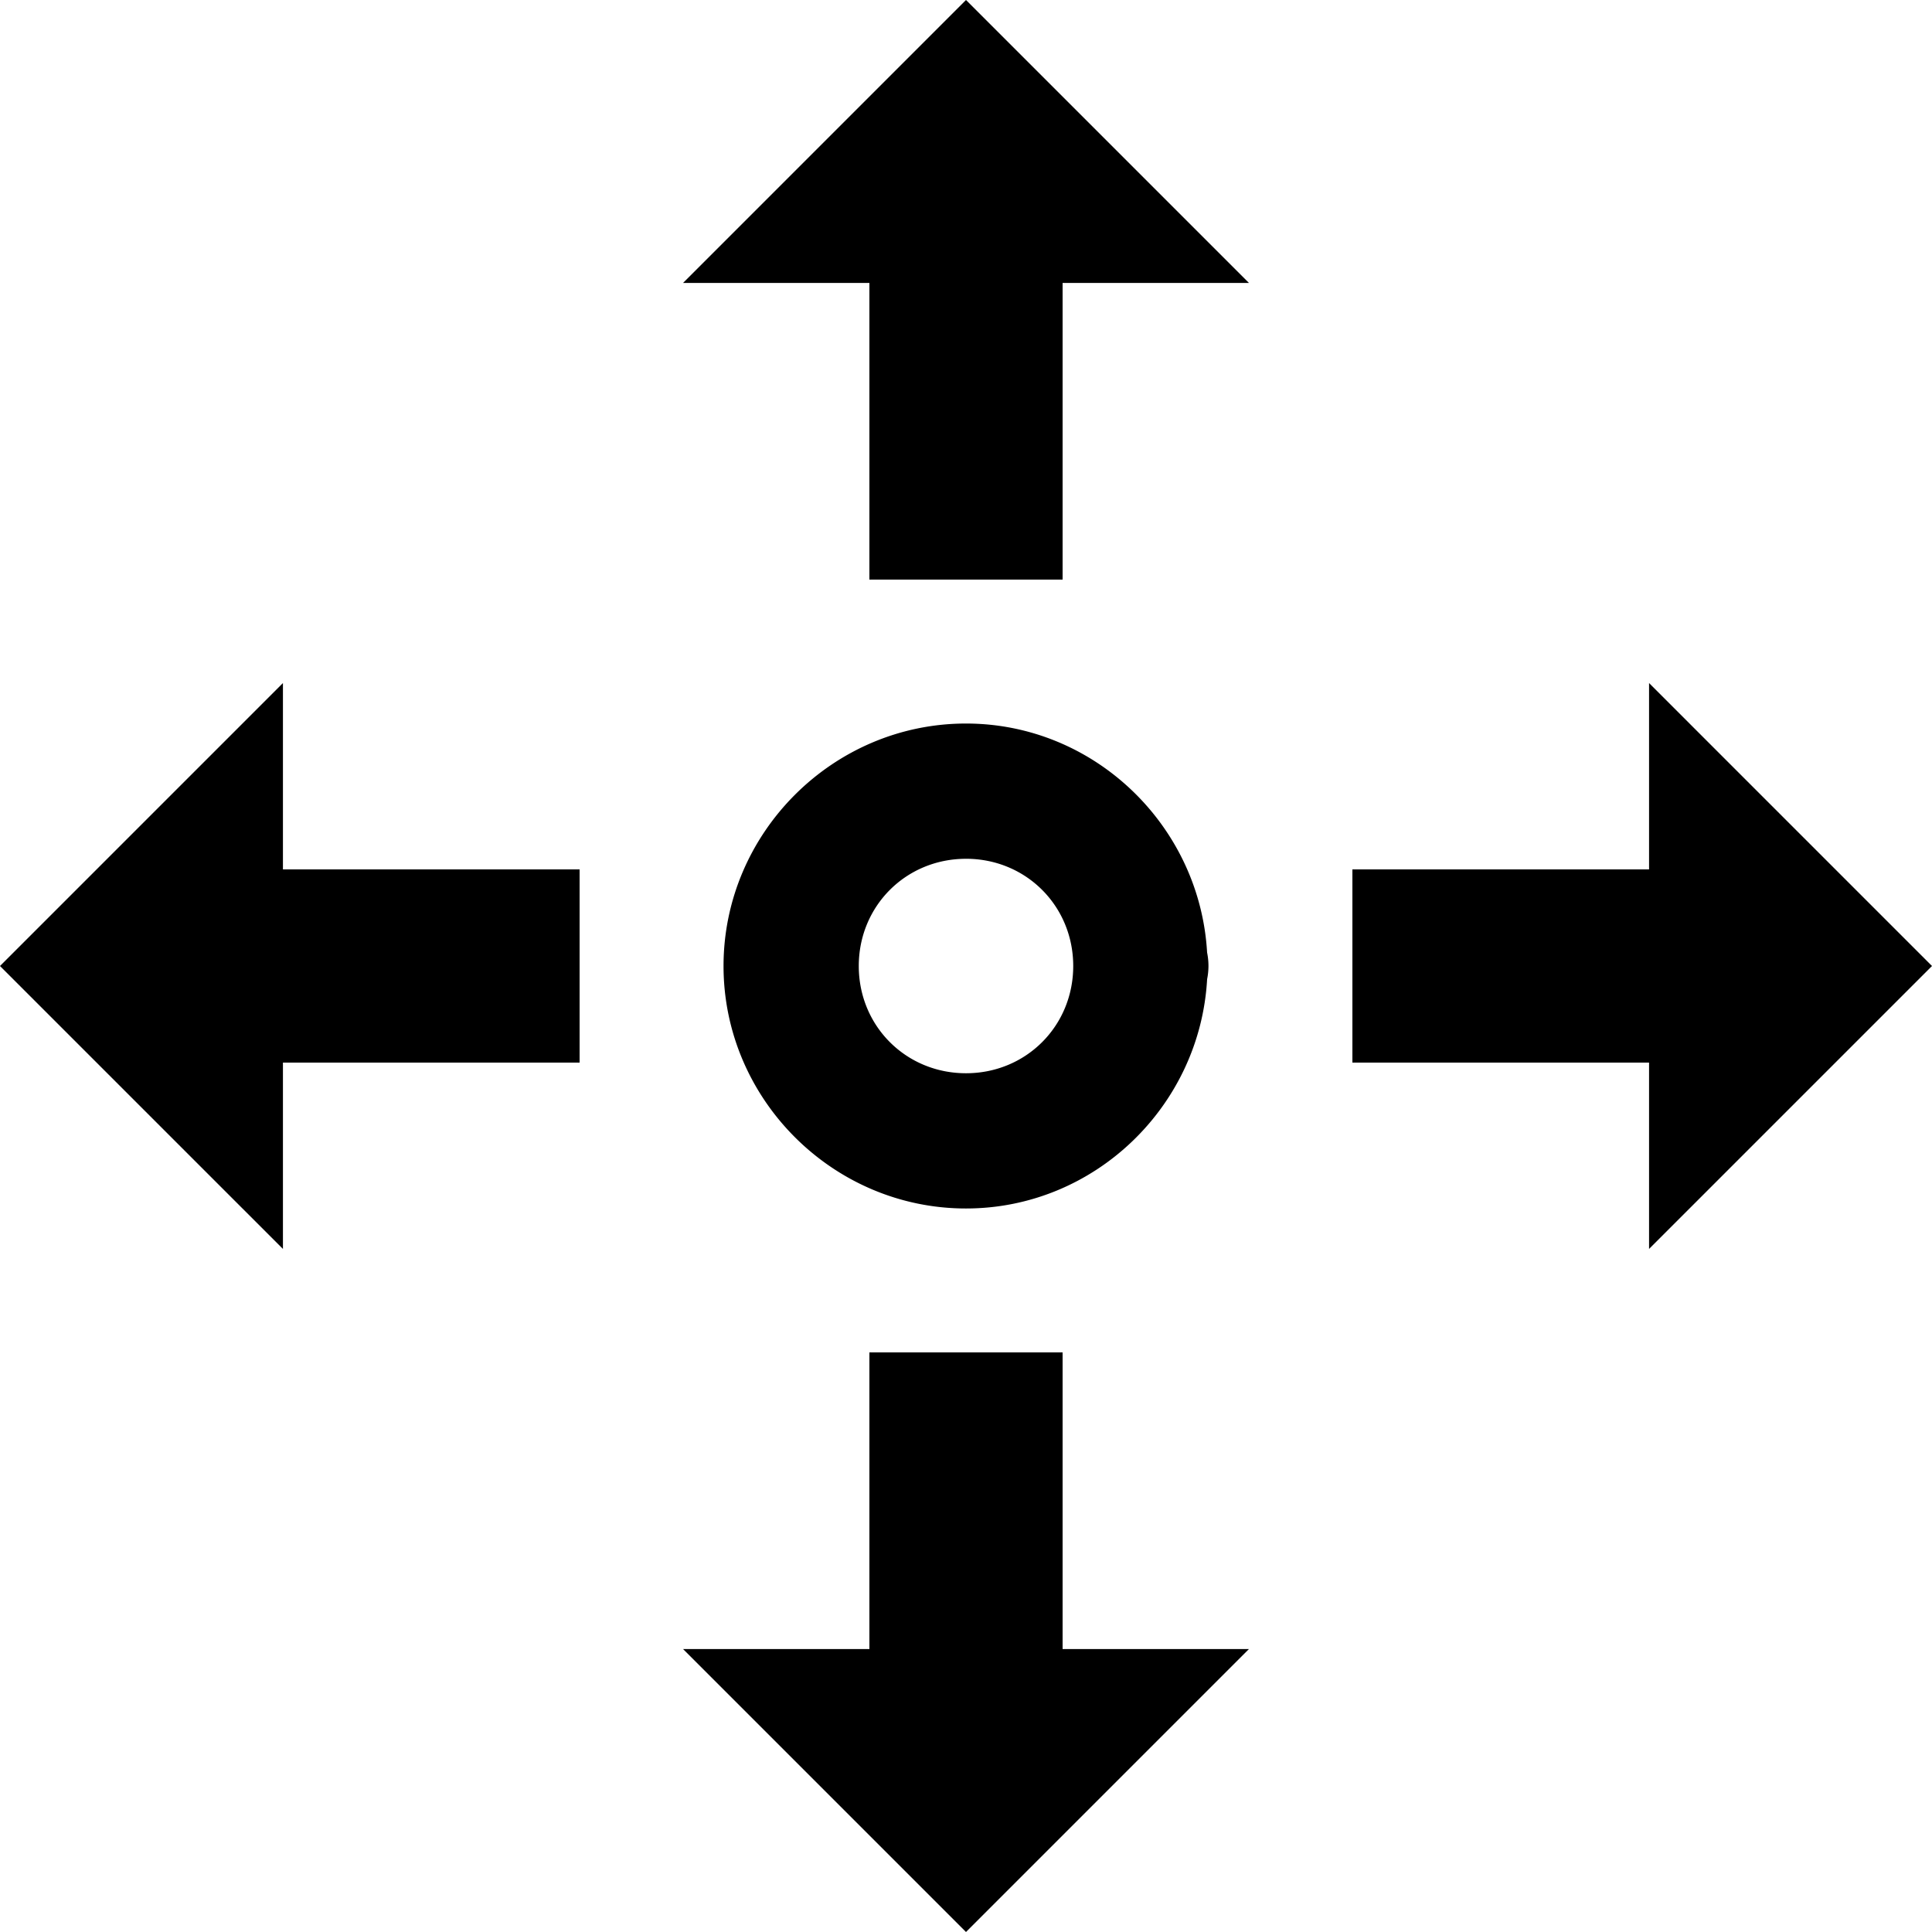
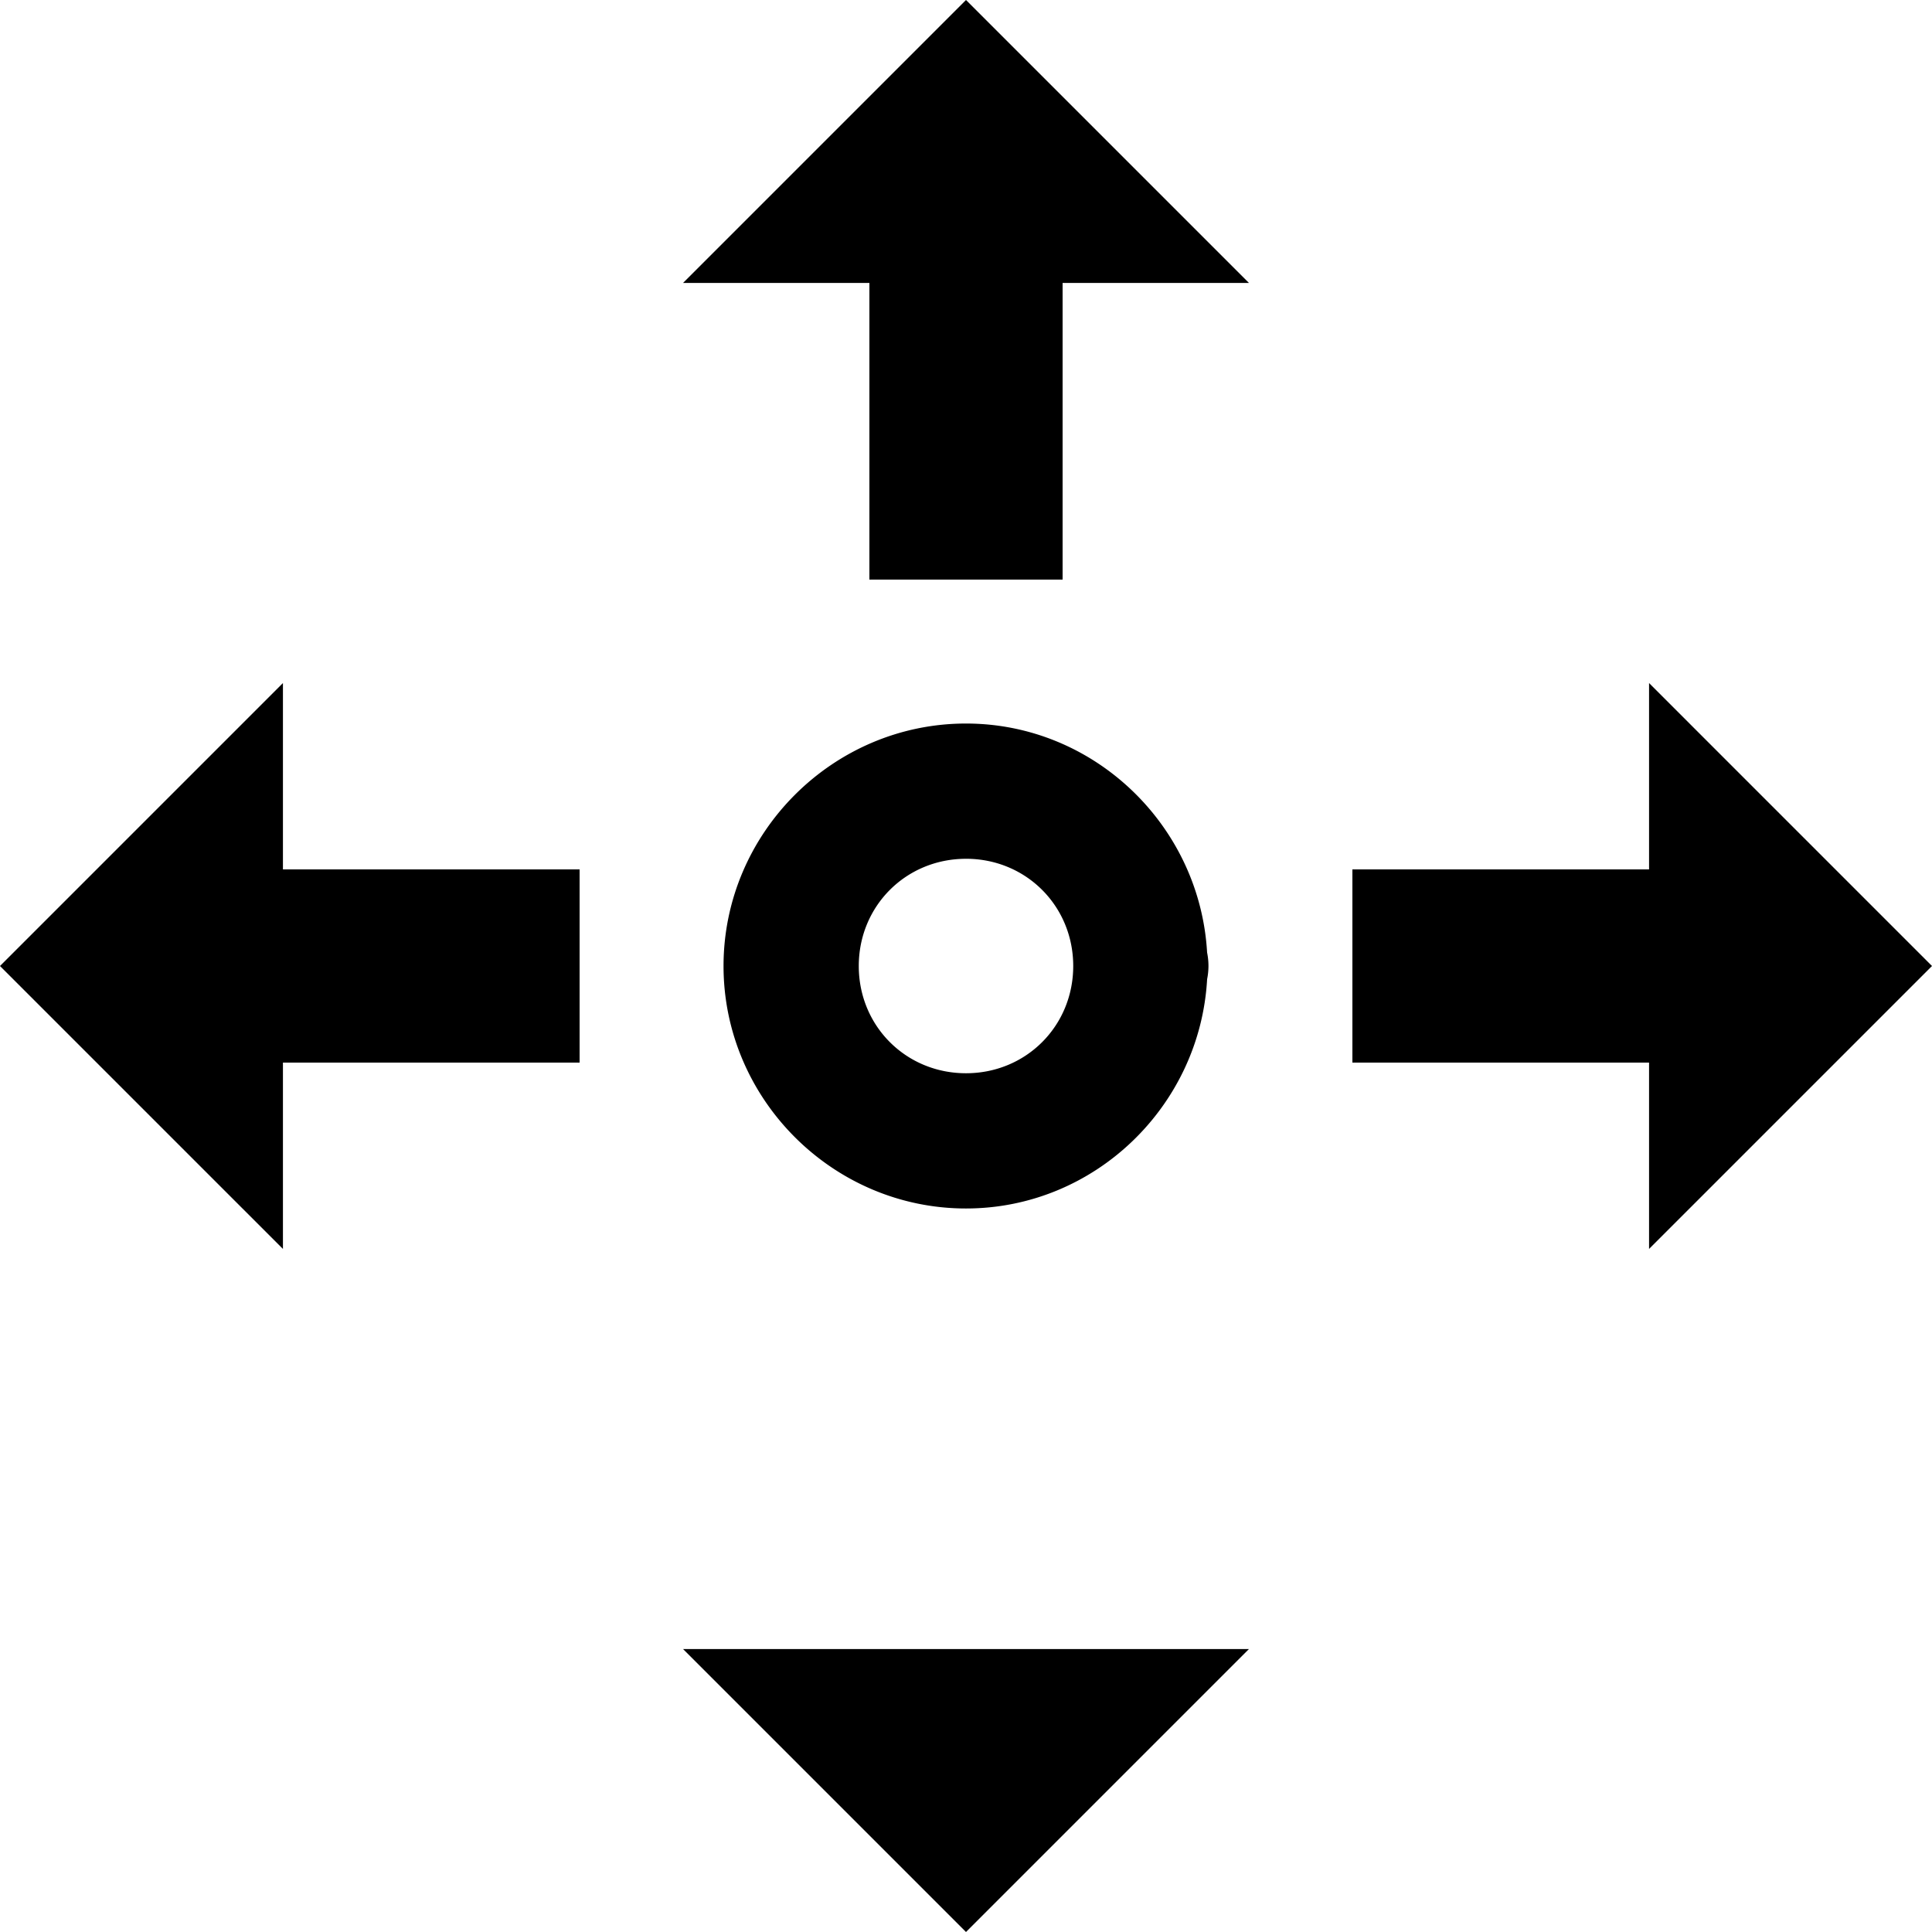
<svg xmlns="http://www.w3.org/2000/svg" width="800px" height="800px" viewBox="0 0 100 100" aria-hidden="true" role="img" class="iconify iconify--gis" preserveAspectRatio="xMidYMid meet">
-   <path d="M50 0L35.355 14.645H45V30h10V14.645h9.645L50 0zM14.645 35.355L0 50l14.645 14.645V55H30V45H14.645v-9.645zm70.71 0V45H70v10h15.355v9.645L100 50L85.355 35.355zM50 37.45c-6.89 0-12.55 5.661-12.55 12.551c0 6.89 5.66 12.55 12.55 12.55c6.656 0 12.114-5.296 12.48-11.866a3.5 3.5 0 0 0 .07-.684a3.5 3.5 0 0 0-.071-.7C62.104 42.739 56.65 37.45 50 37.45zm0 7c3.107 0 5.55 2.444 5.55 5.551s-2.443 5.55-5.55 5.55c-3.107 0-5.55-2.443-5.55-5.55c0-3.107 2.443-5.55 5.55-5.55zM45 70v15.355h-9.645L50 100l14.645-14.645H55V70H45z" fill="#000000" />
+   <path d="M50 0L35.355 14.645H45V30h10V14.645h9.645L50 0zM14.645 35.355L0 50l14.645 14.645V55H30V45H14.645v-9.645zm70.71 0V45H70v10h15.355v9.645L100 50L85.355 35.355zM50 37.45c-6.89 0-12.55 5.661-12.55 12.551c0 6.89 5.66 12.55 12.55 12.55c6.656 0 12.114-5.296 12.48-11.866a3.5 3.5 0 0 0 .07-.684a3.5 3.5 0 0 0-.071-.7C62.104 42.739 56.65 37.45 50 37.45zm0 7c3.107 0 5.55 2.444 5.55 5.551s-2.443 5.55-5.55 5.55c-3.107 0-5.55-2.443-5.55-5.55c0-3.107 2.443-5.55 5.55-5.55zM45 70v15.355h-9.645L50 100l14.645-14.645H55H45z" fill="#000000" />
</svg>